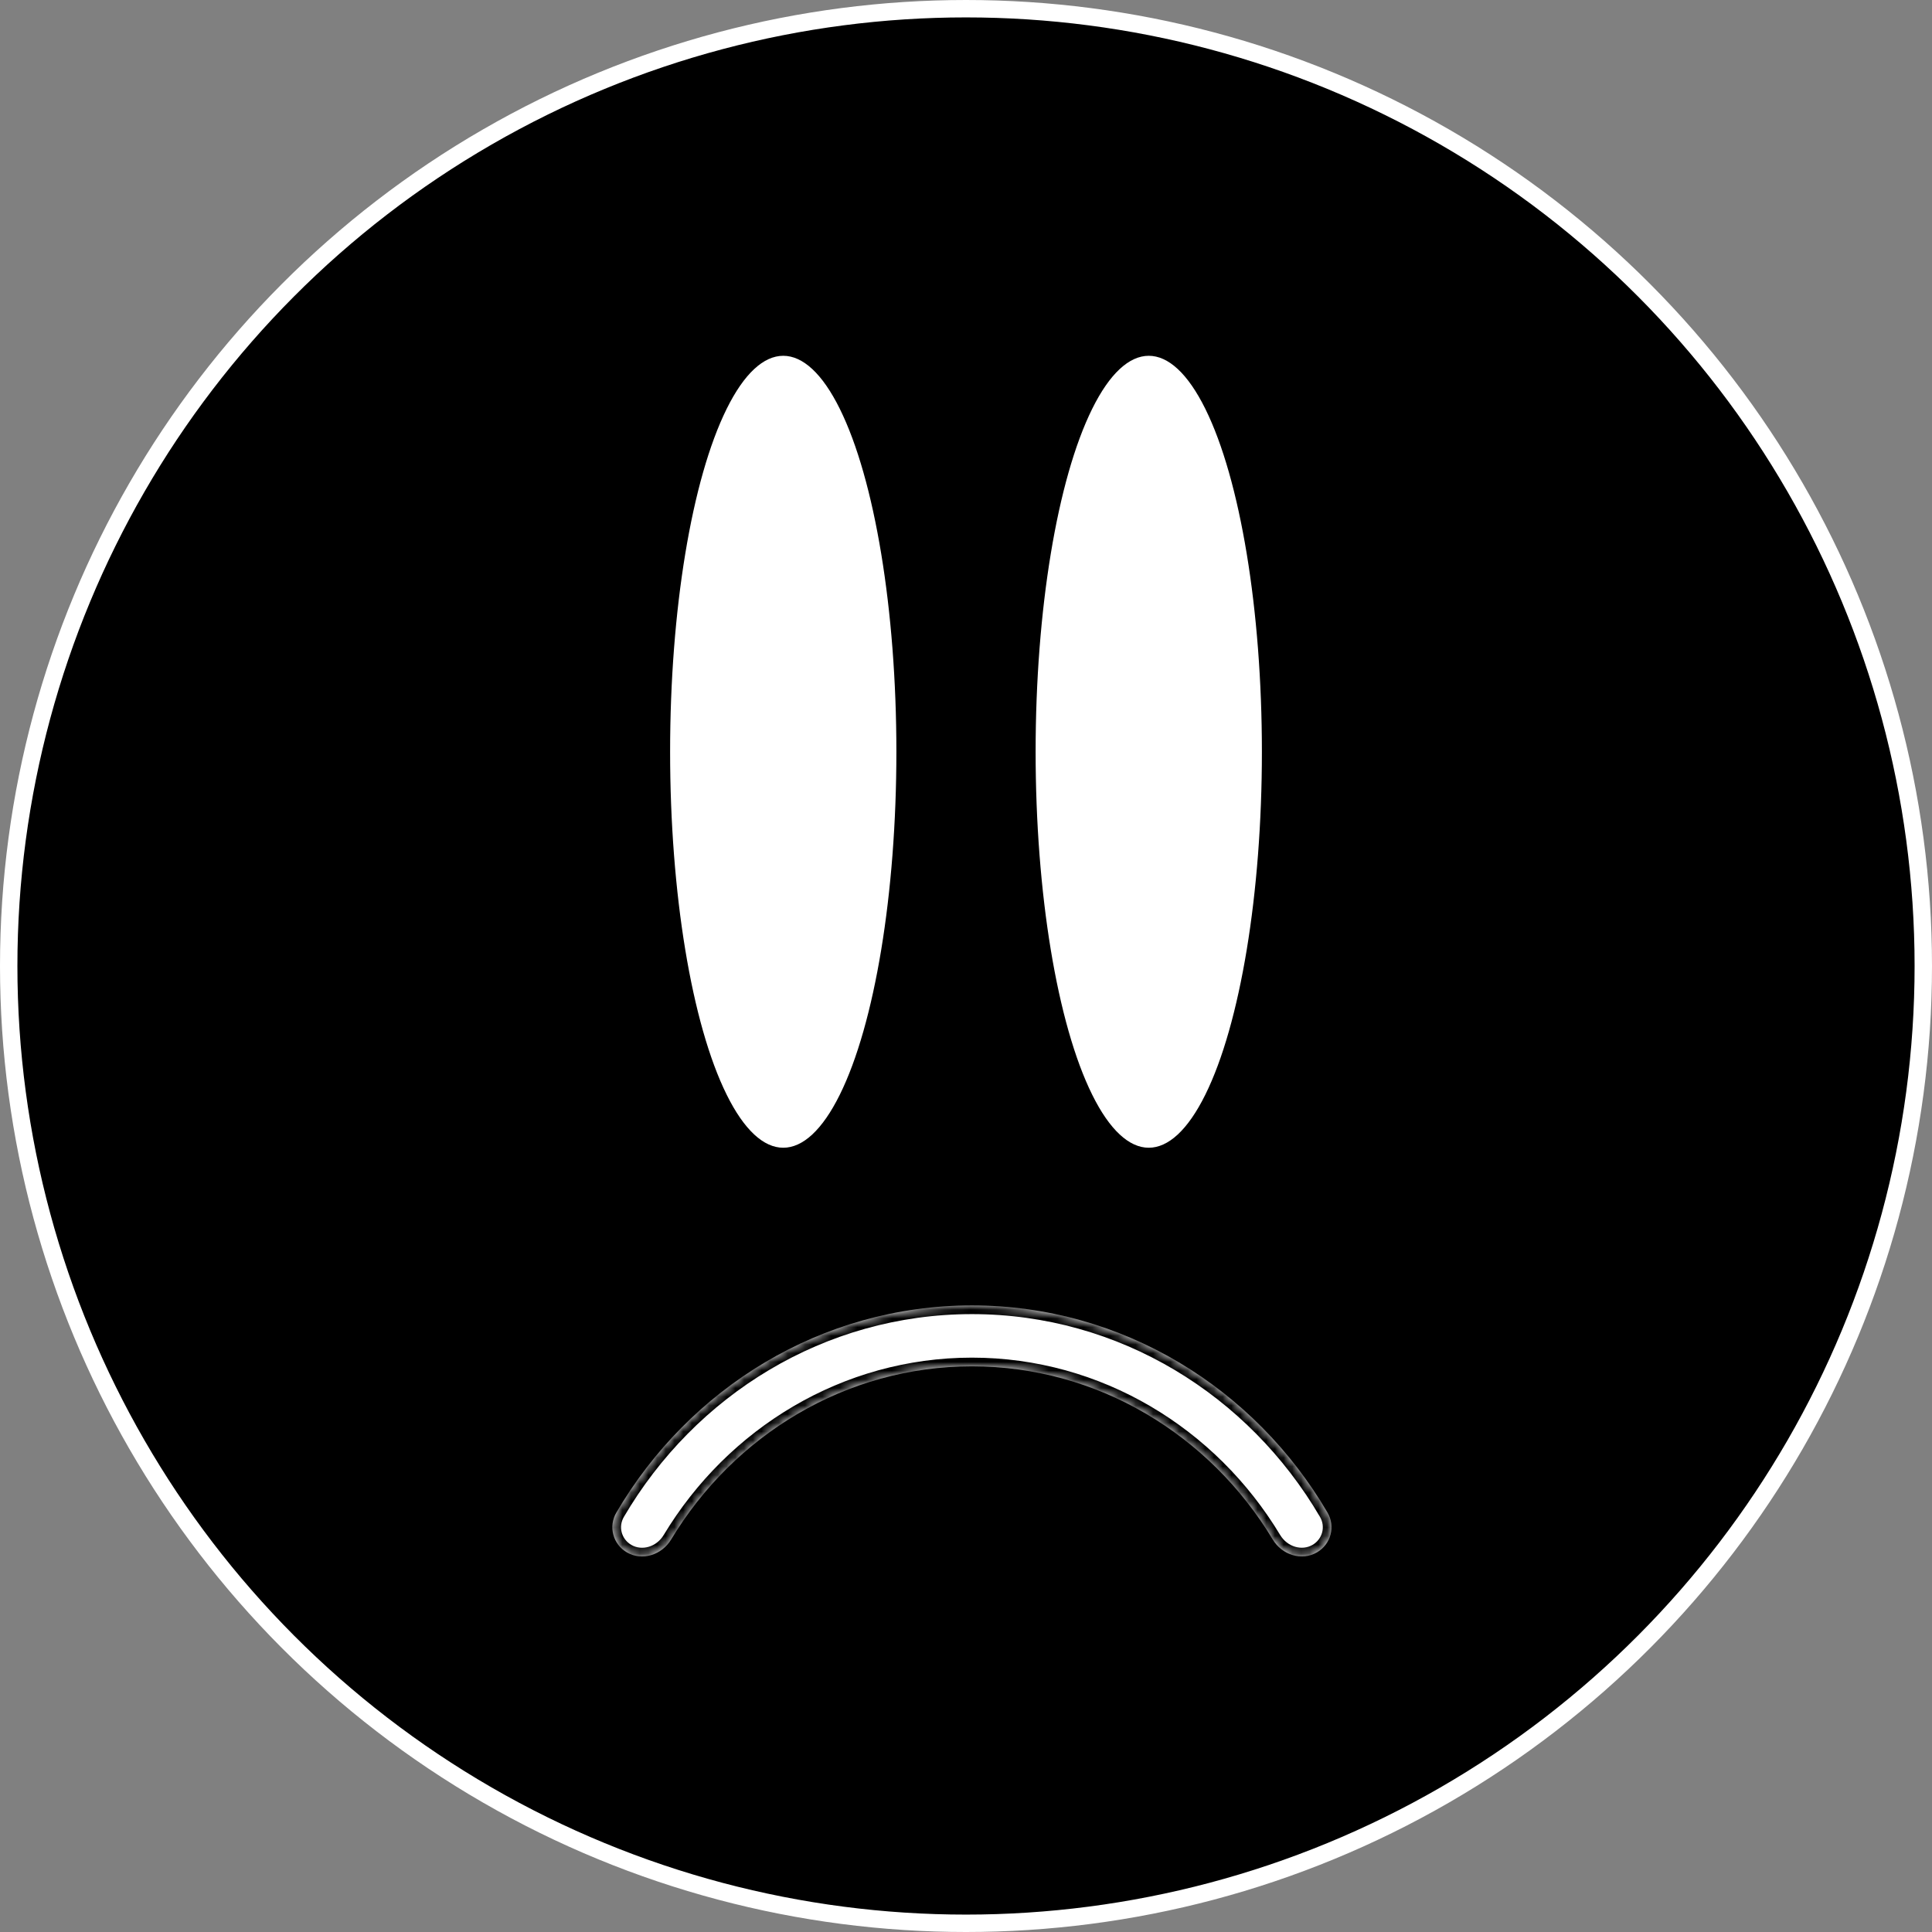
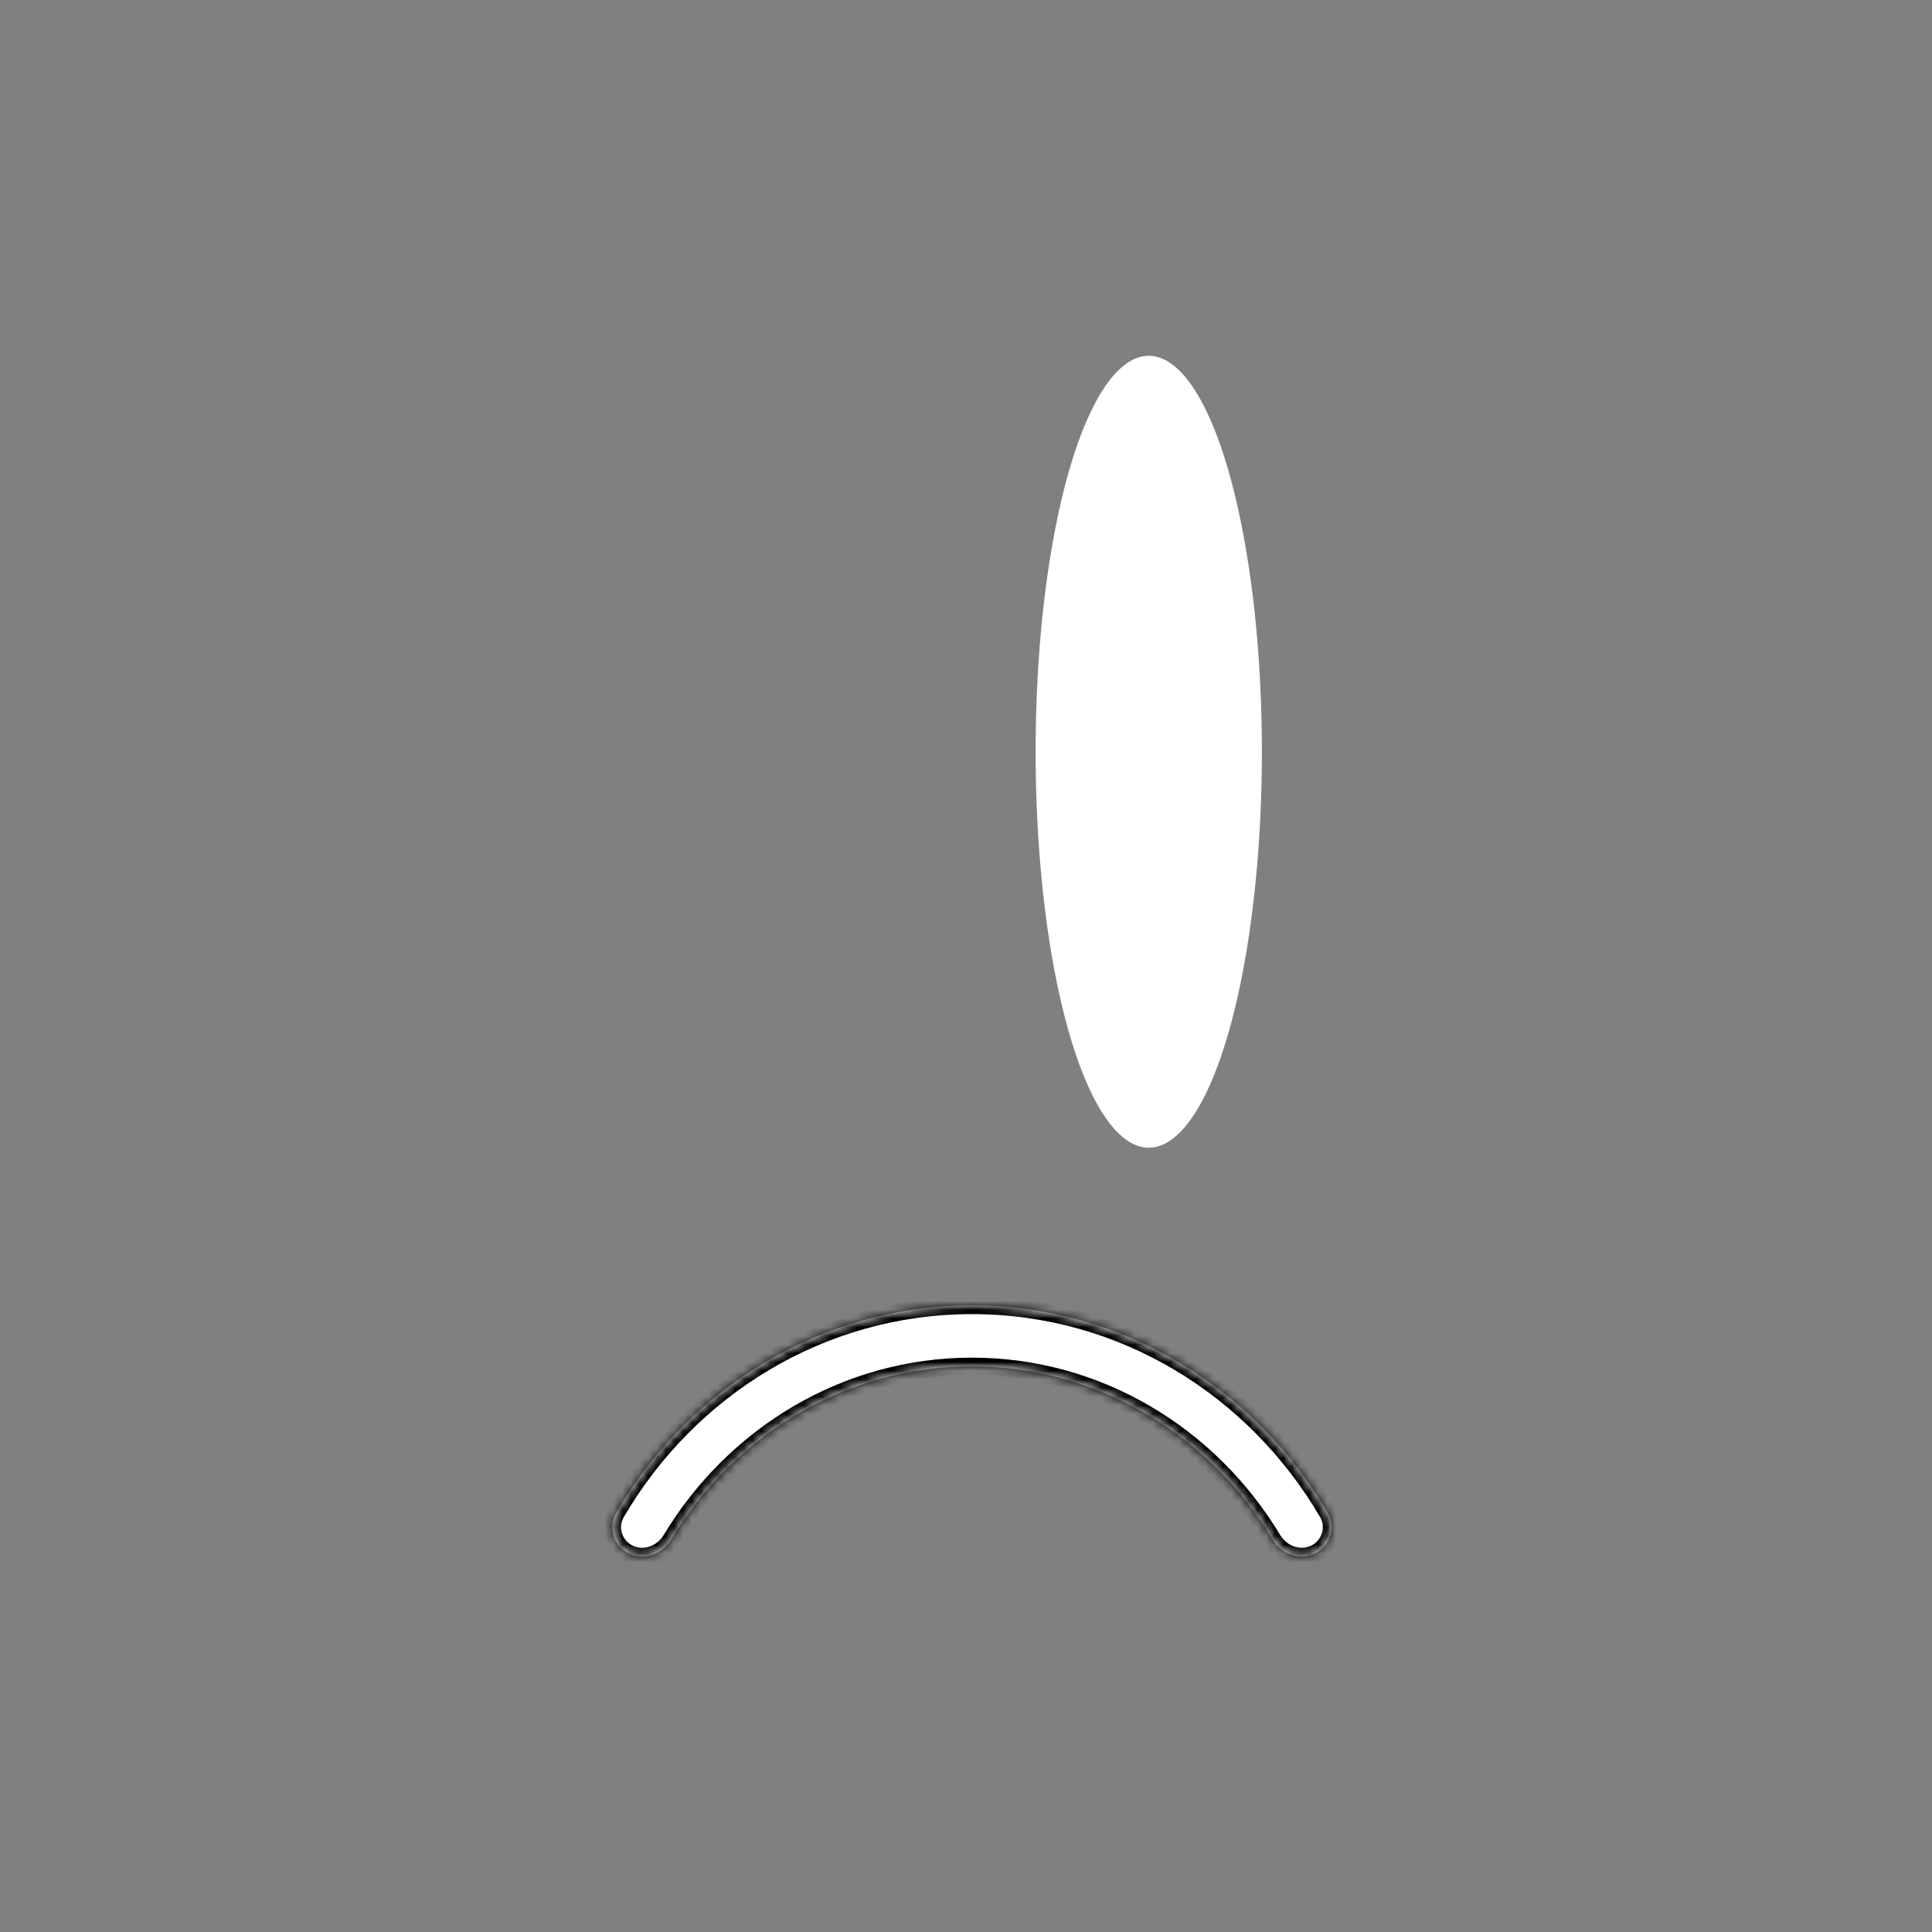
<svg xmlns="http://www.w3.org/2000/svg" width="222" height="222" viewBox="0 0 222 222" fill="none">
  <rect x="0" y="0" width="222" height="222" fill="#808080" stroke="none" />
-   <circle cx="111" cy="111" r="110" transform="matrix(-1 0 0 1 222 0)" fill="black" stroke="white" stroke-width="2" />
  <ellipse cx="13" cy="45.5" rx="13" ry="45.5" transform="matrix(-1 0 0 1 145 40.883)" fill="white" />
-   <ellipse cx="13" cy="45.5" rx="13" ry="45.5" transform="matrix(-1 0 0 1 103 40.883)" fill="white" />
  <mask id="path-4-inside-1_351_543" fill="white">
    <path fill-rule="evenodd" clip-rule="evenodd" d="M151.333 178.374C152.939 177.433 153.478 175.402 152.537 173.796C144.187 159.536 129.014 150.002 111.682 150.002C94.349 150.002 79.176 159.537 70.825 173.799C69.885 175.405 70.424 177.436 72.03 178.377V178.377C73.803 179.416 76.058 178.662 77.117 176.902C84.336 164.907 97.194 157.002 111.682 157.002C126.169 157.002 139.027 164.906 146.245 176.899C147.305 178.66 149.56 179.413 151.333 178.374V178.374Z" />
  </mask>
  <path fill-rule="evenodd" clip-rule="evenodd" d="M151.333 178.374C152.939 177.433 153.478 175.402 152.537 173.796C144.187 159.536 129.014 150.002 111.682 150.002C94.349 150.002 79.176 159.537 70.825 173.799C69.885 175.405 70.424 177.436 72.03 178.377V178.377C73.803 179.416 76.058 178.662 77.117 176.902C84.336 164.907 97.194 157.002 111.682 157.002C126.169 157.002 139.027 164.906 146.245 176.899C147.305 178.66 149.56 179.413 151.333 178.374V178.374Z" fill="white" />
  <path d="M77.117 176.902L77.974 177.417L77.117 176.902ZM152.537 173.796L153.4 173.291L152.537 173.796ZM111.682 149.002C129.393 149.002 144.883 158.746 153.4 173.291L151.675 174.301C143.49 160.326 128.634 151.002 111.682 151.002V149.002ZM69.962 173.293C78.479 158.747 93.969 149.002 111.682 149.002V151.002C94.728 151.002 79.872 160.327 71.688 174.304L69.962 173.293ZM76.26 176.386C83.647 164.112 96.819 156.002 111.682 156.002V158.002C97.568 158.002 85.024 165.702 77.974 177.417L76.26 176.386ZM111.682 156.002C126.544 156.002 139.715 164.111 147.102 176.384L145.389 177.415C138.338 165.701 125.795 158.002 111.682 158.002V156.002ZM147.102 176.384C147.924 177.749 149.598 178.232 150.827 177.512L151.838 179.237C149.522 180.595 146.686 179.571 145.389 177.415L147.102 176.384ZM72.535 177.514C73.764 178.234 75.439 177.752 76.26 176.386L77.974 177.417C76.677 179.573 73.841 180.597 71.524 179.24L72.535 177.514ZM71.688 174.304C71.029 175.43 71.402 176.85 72.535 177.514L71.524 179.24C69.446 178.022 68.74 175.38 69.962 173.293L71.688 174.304ZM153.4 173.291C154.622 175.377 153.917 178.019 151.838 179.237L150.827 177.512C151.961 176.848 152.334 175.427 151.675 174.301L153.4 173.291Z" fill="black" mask="url(#path-4-inside-1_351_543)" />
</svg>